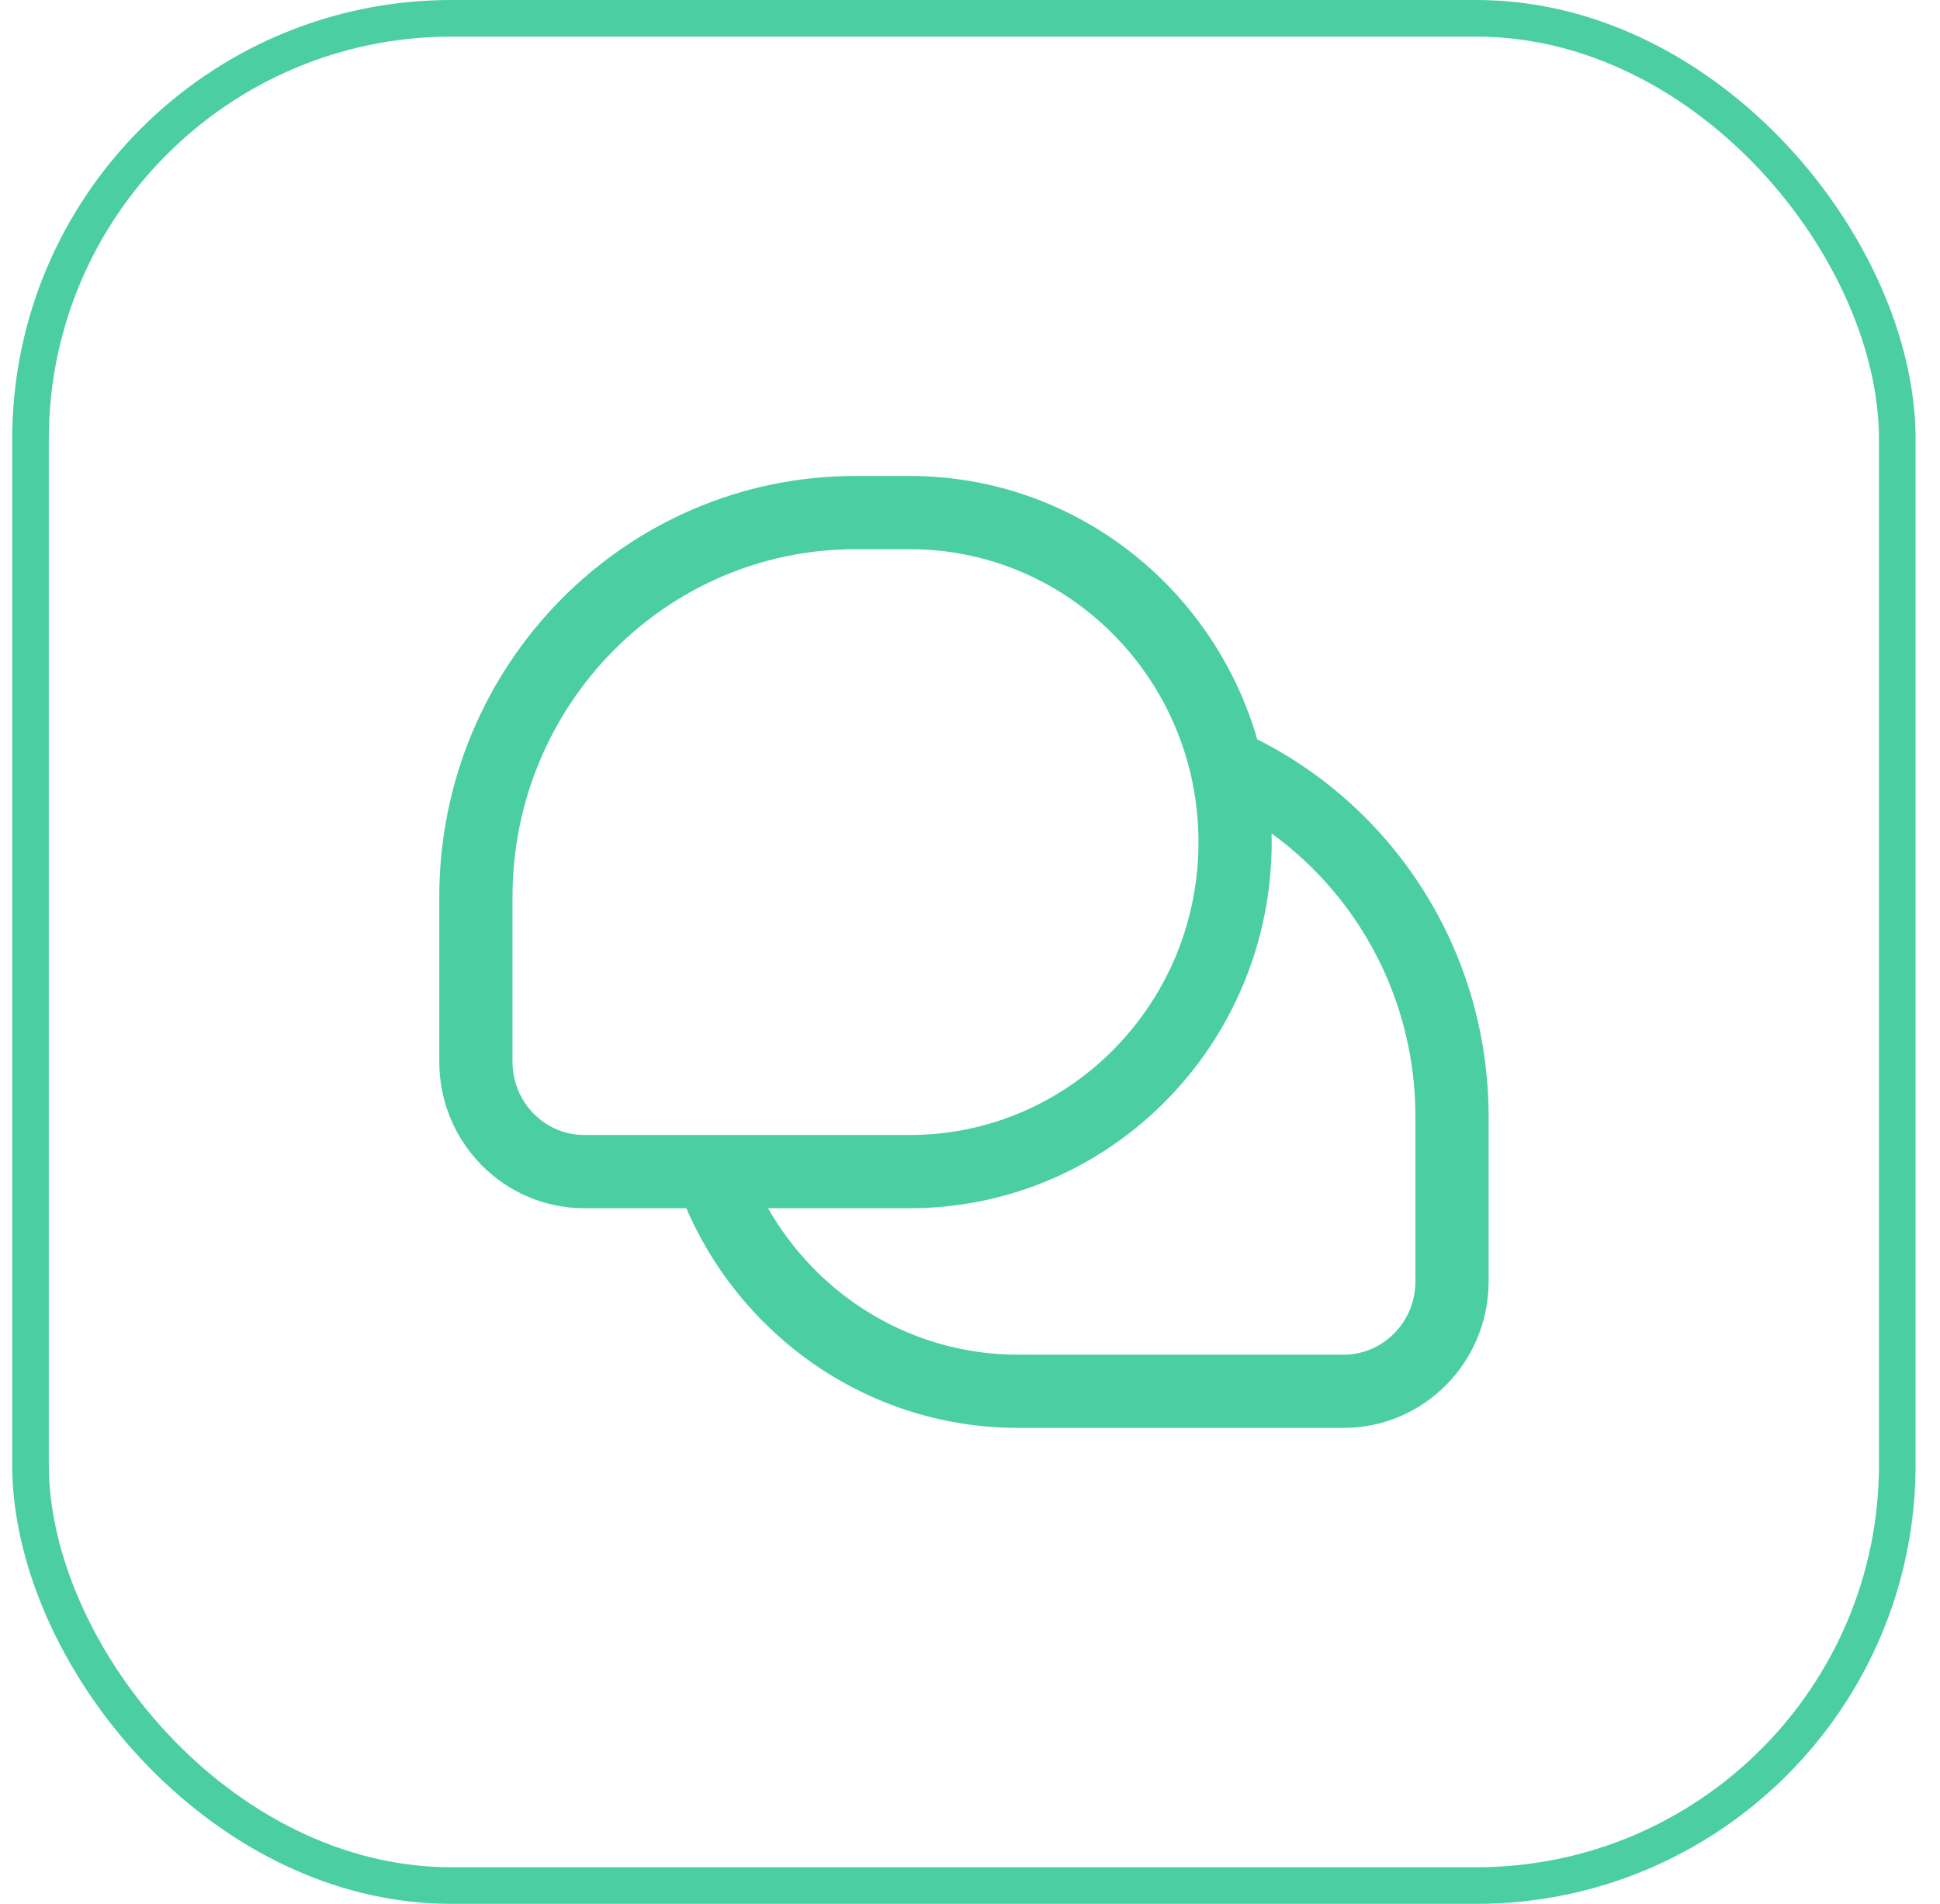
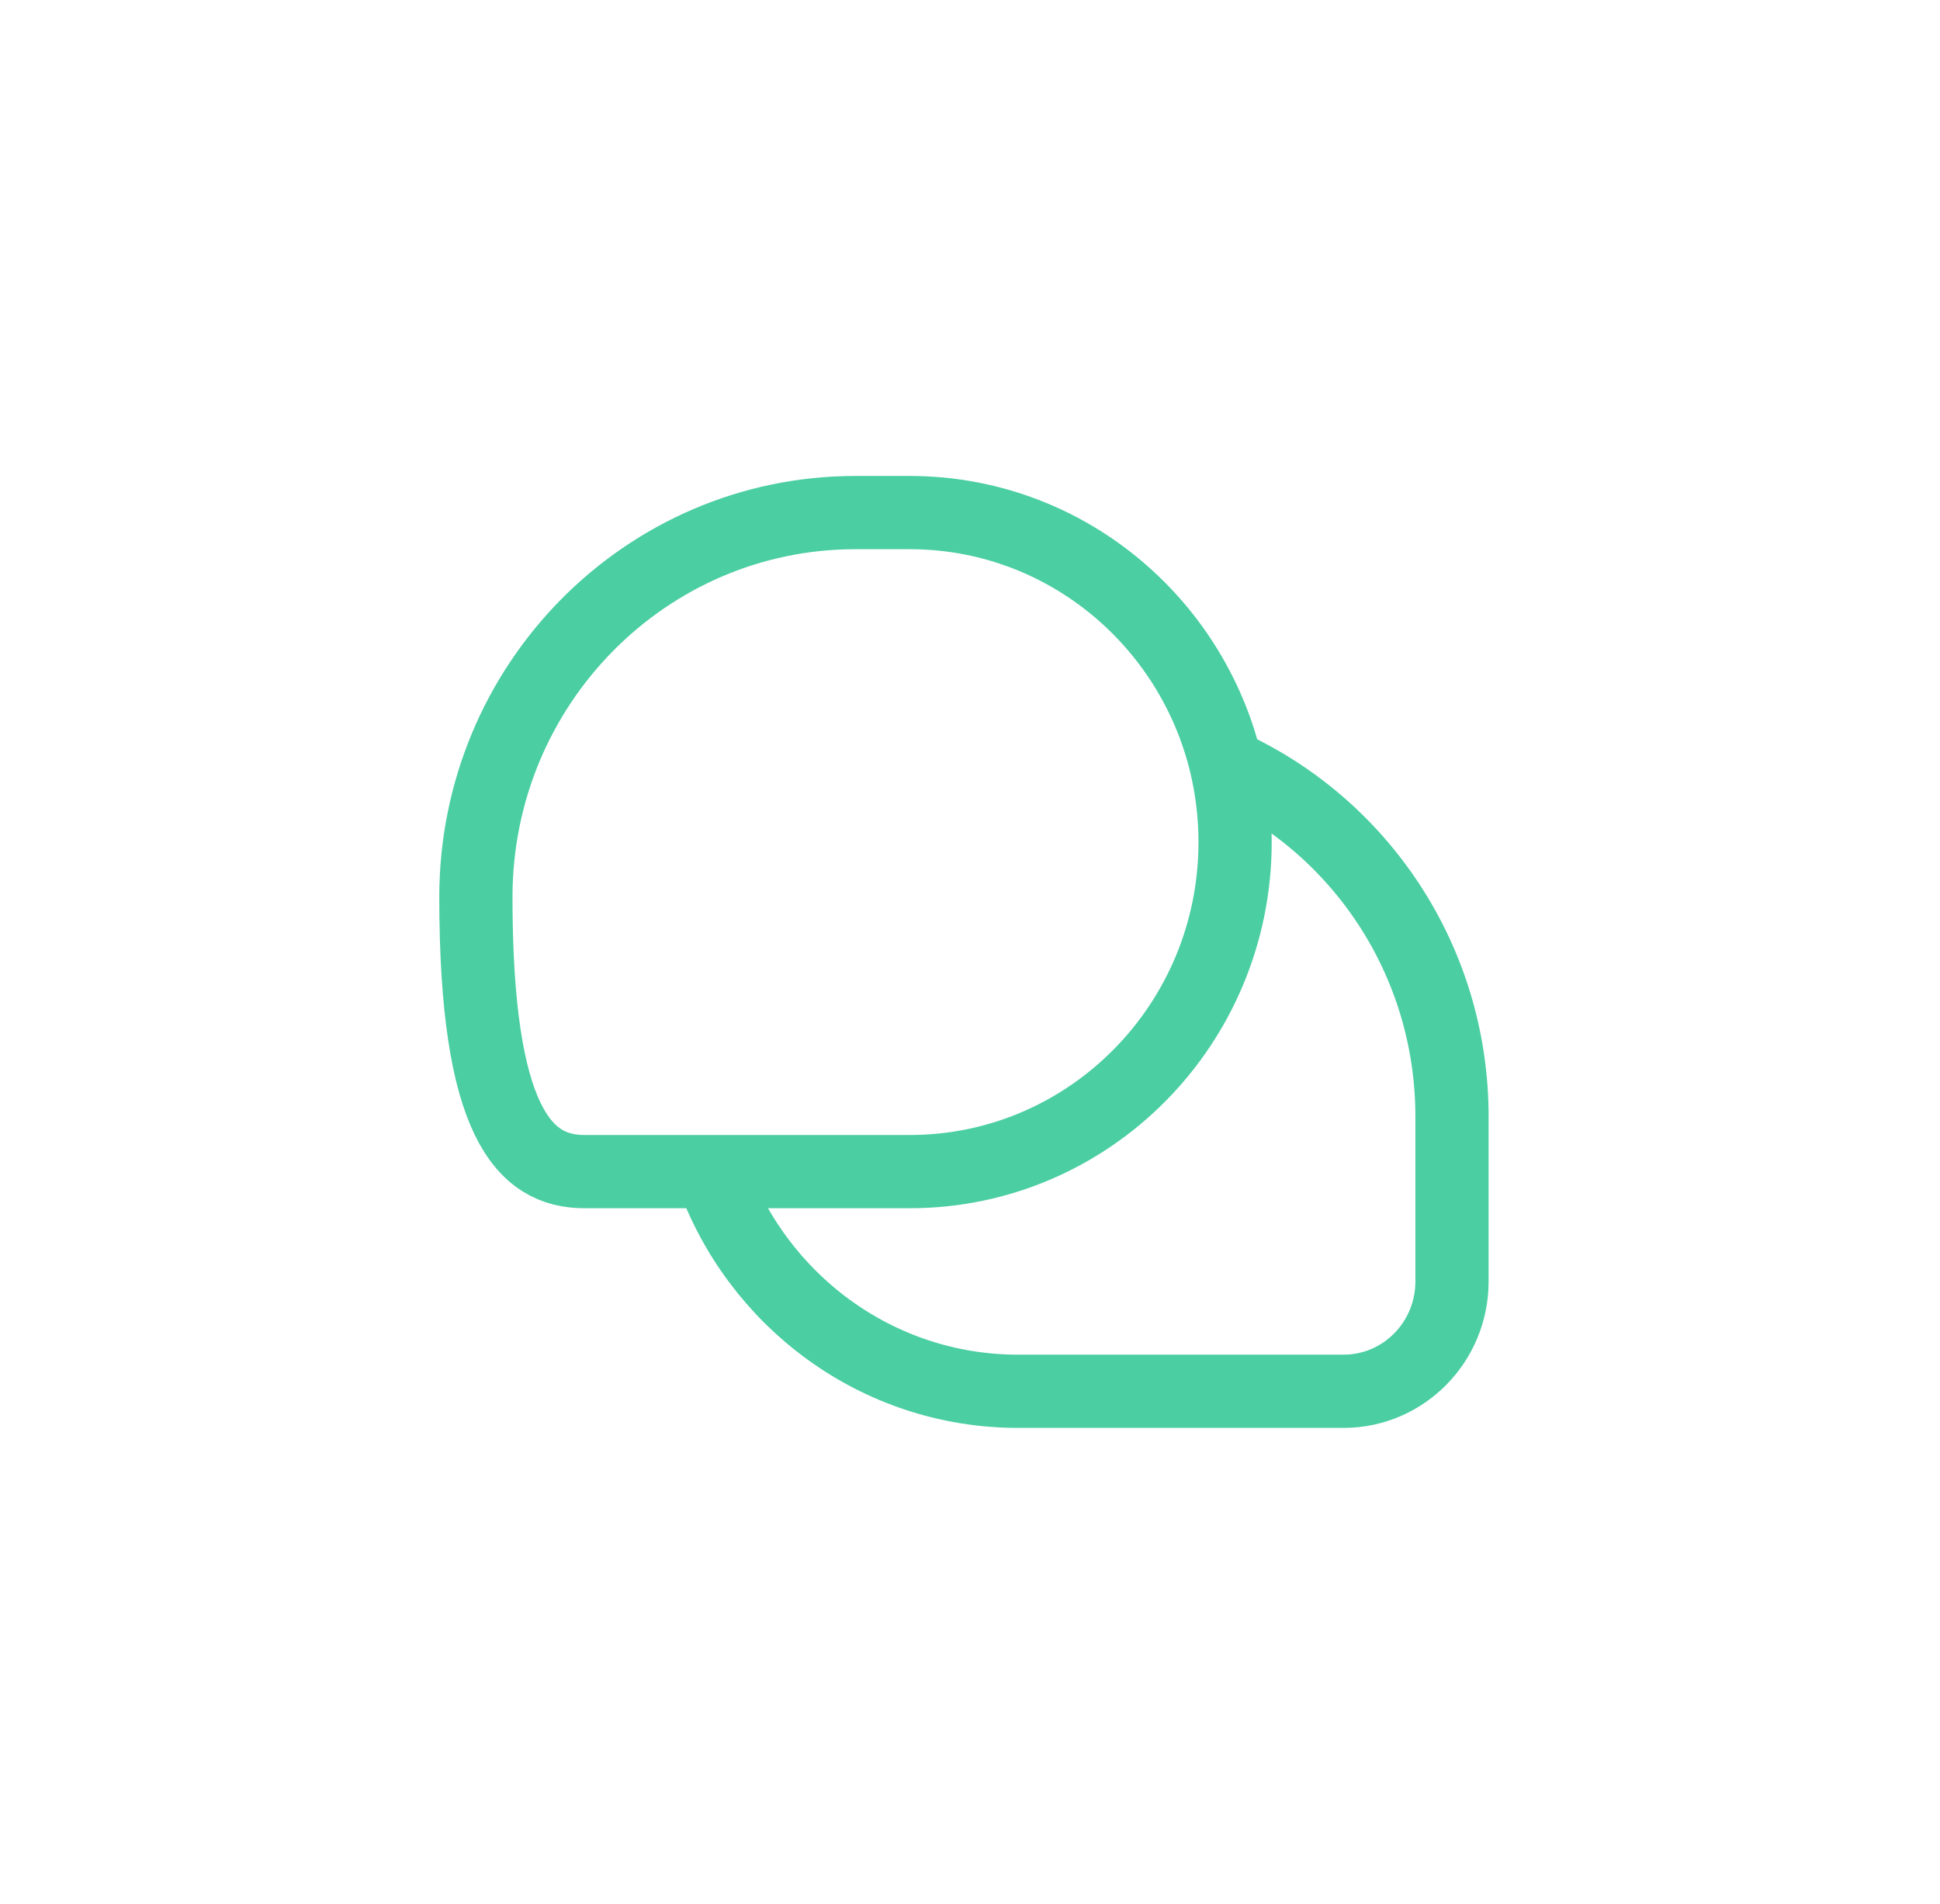
<svg xmlns="http://www.w3.org/2000/svg" width="53" height="52" viewBox="0 0 53 52" fill="none">
-   <rect x="0.833" y="0.5" width="51" height="51" rx="11.5" stroke="#4ACEA2" />
-   <path d="M33.498 20.897C37.132 22.529 39.668 26.215 39.668 30.5V35C39.668 36.657 38.341 38 36.705 38H27.816C23.945 38 20.653 35.496 19.433 32M33.498 20.897C32.562 16.941 29.047 14 24.853 14H23.371C17.644 14 13.001 18.701 13.001 24.5V29C13.001 30.657 14.328 32 15.964 32H19.433M33.498 20.897C33.657 21.572 33.742 22.276 33.742 23C33.742 27.971 29.762 32 24.853 32H19.433" stroke="#4ACEA2" stroke-width="2" stroke-linejoin="round" />
+   <path d="M33.498 20.897C37.132 22.529 39.668 26.215 39.668 30.5V35C39.668 36.657 38.341 38 36.705 38H27.816C23.945 38 20.653 35.496 19.433 32M33.498 20.897C32.562 16.941 29.047 14 24.853 14H23.371C17.644 14 13.001 18.701 13.001 24.5C13.001 30.657 14.328 32 15.964 32H19.433M33.498 20.897C33.657 21.572 33.742 22.276 33.742 23C33.742 27.971 29.762 32 24.853 32H19.433" stroke="#4ACEA2" stroke-width="2" stroke-linejoin="round" />
</svg>